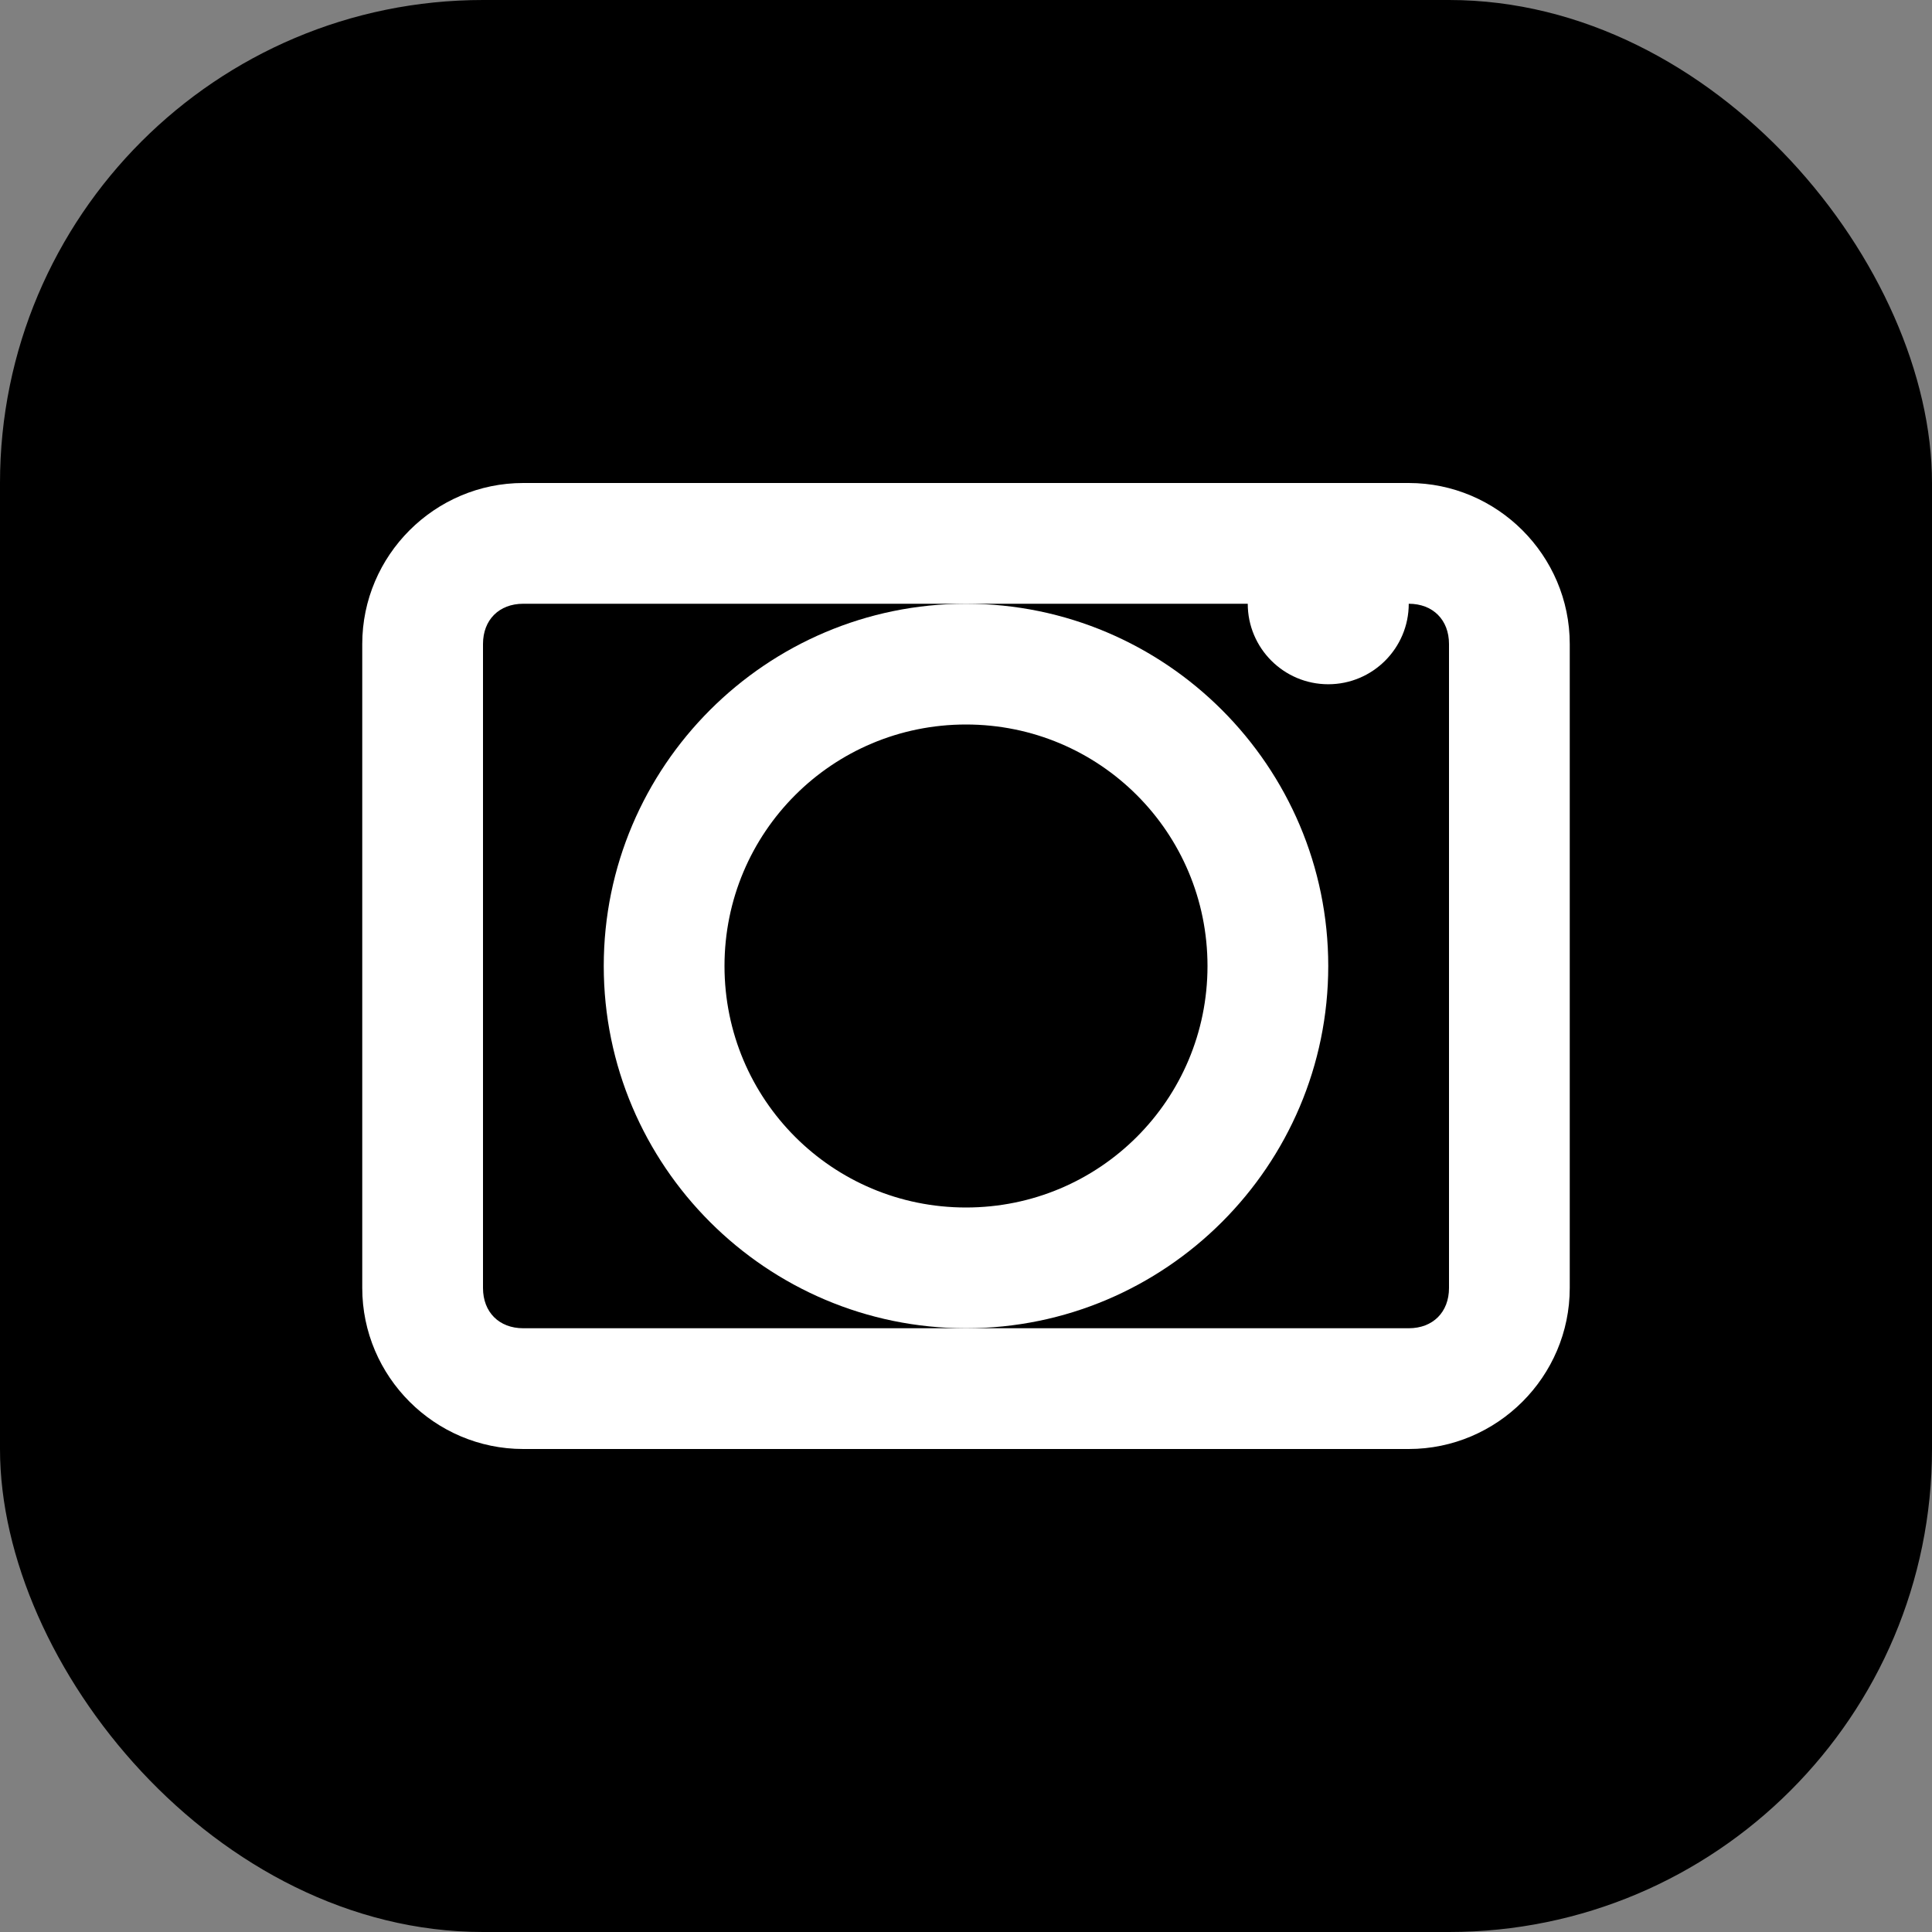
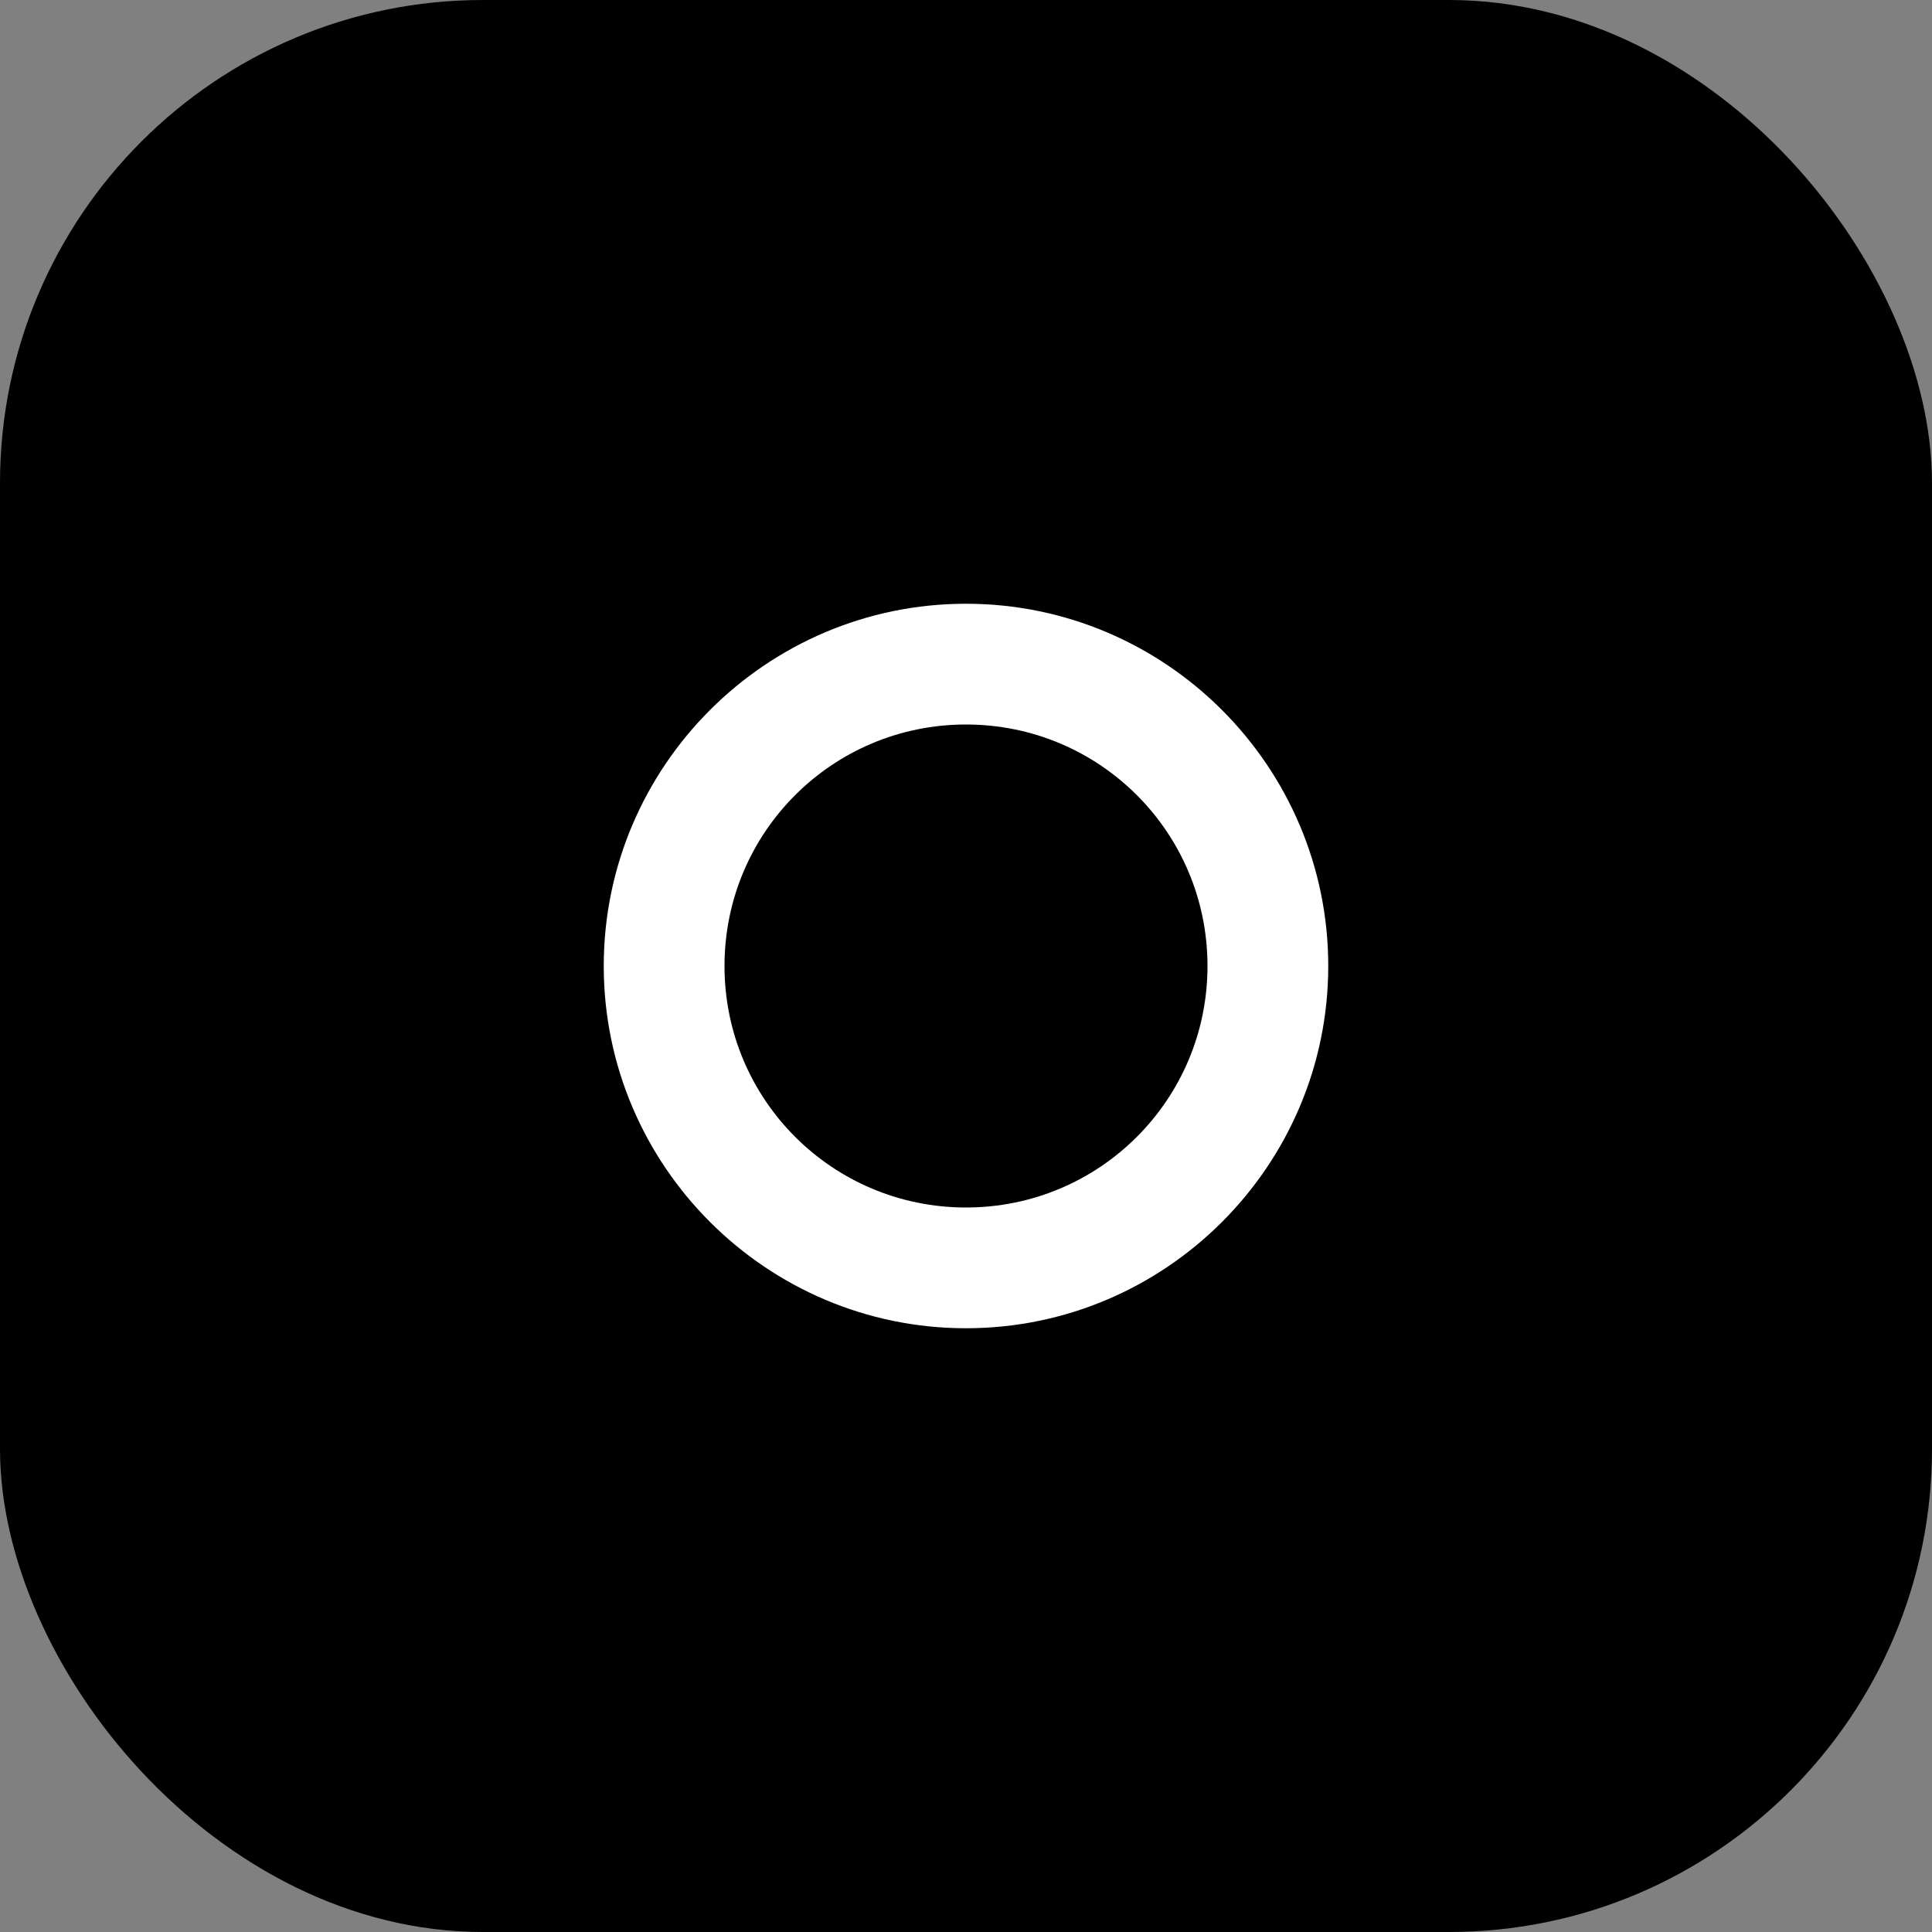
<svg xmlns="http://www.w3.org/2000/svg" viewBox="0 0 24 24" width="24px" height="24px">
  <rect x="0" y="0" width="24" height="24" fill="#808080" stroke="none" />
  <style>
    @media (prefers-color-scheme: dark) {
      #rect { fill: url(#gradient-dark); }
    }
    @media (prefers-color-scheme: light) {
      #rect { fill: url(#gradient-light); }
    }
  </style>
  <rect id="rect" width="24" height="24" rx="6" />
  <path d="M12 7.5C9.52 7.5 7.5 9.52 7.5 12C7.5 14.48 9.52 16.5 12 16.5C14.48 16.5 16.5 14.48 16.5 12C16.5 9.52 14.48 7.5 12 7.5ZM12 15C10.34 15 9 13.66 9 12C9 10.34 10.34 9 12 9C13.66 9 15 10.34 15 12C15 13.66 13.66 15 12 15Z" fill="white" />
-   <path d="M16.5 8.5C17.052 8.5 17.5 8.052 17.5 7.5C17.5 6.948 17.052 6.5 16.5 6.5C15.948 6.5 15.5 6.948 15.5 7.5C15.5 8.052 15.948 8.5 16.5 8.5Z" fill="white" />
-   <path d="M17.5 18H6.5C5.4 18 4.5 17.1 4.5 16V8C4.5 6.9 5.4 6 6.5 6H17.5C18.6 6 19.5 6.9 19.5 8V16C19.5 17.1 18.6 18 17.5 18ZM6.5 7.5C6.2 7.5 6 7.7 6 8V16C6 16.3 6.2 16.5 6.5 16.5H17.5C17.8 16.5 18 16.3 18 16V8C18 7.7 17.8 7.5 17.5 7.5H6.5Z" fill="white" />
  <defs>
    <linearGradient id="gradient-light" x1="0" y1="0" x2="24" y2="24" gradientUnits="userSpaceOnUse">
      <stop offset="0" stop-color="#9333EA" />
      <stop offset="1" stop-color="#EC4899" />
    </linearGradient>
    <linearGradient id="gradient-dark" x1="0" y1="0" x2="24" y2="24" gradientUnits="userSpaceOnUse">
      <stop offset="0" stop-color="#A855F7" />
      <stop offset="1" stop-color="#F472B6" />
    </linearGradient>
  </defs>
</svg>